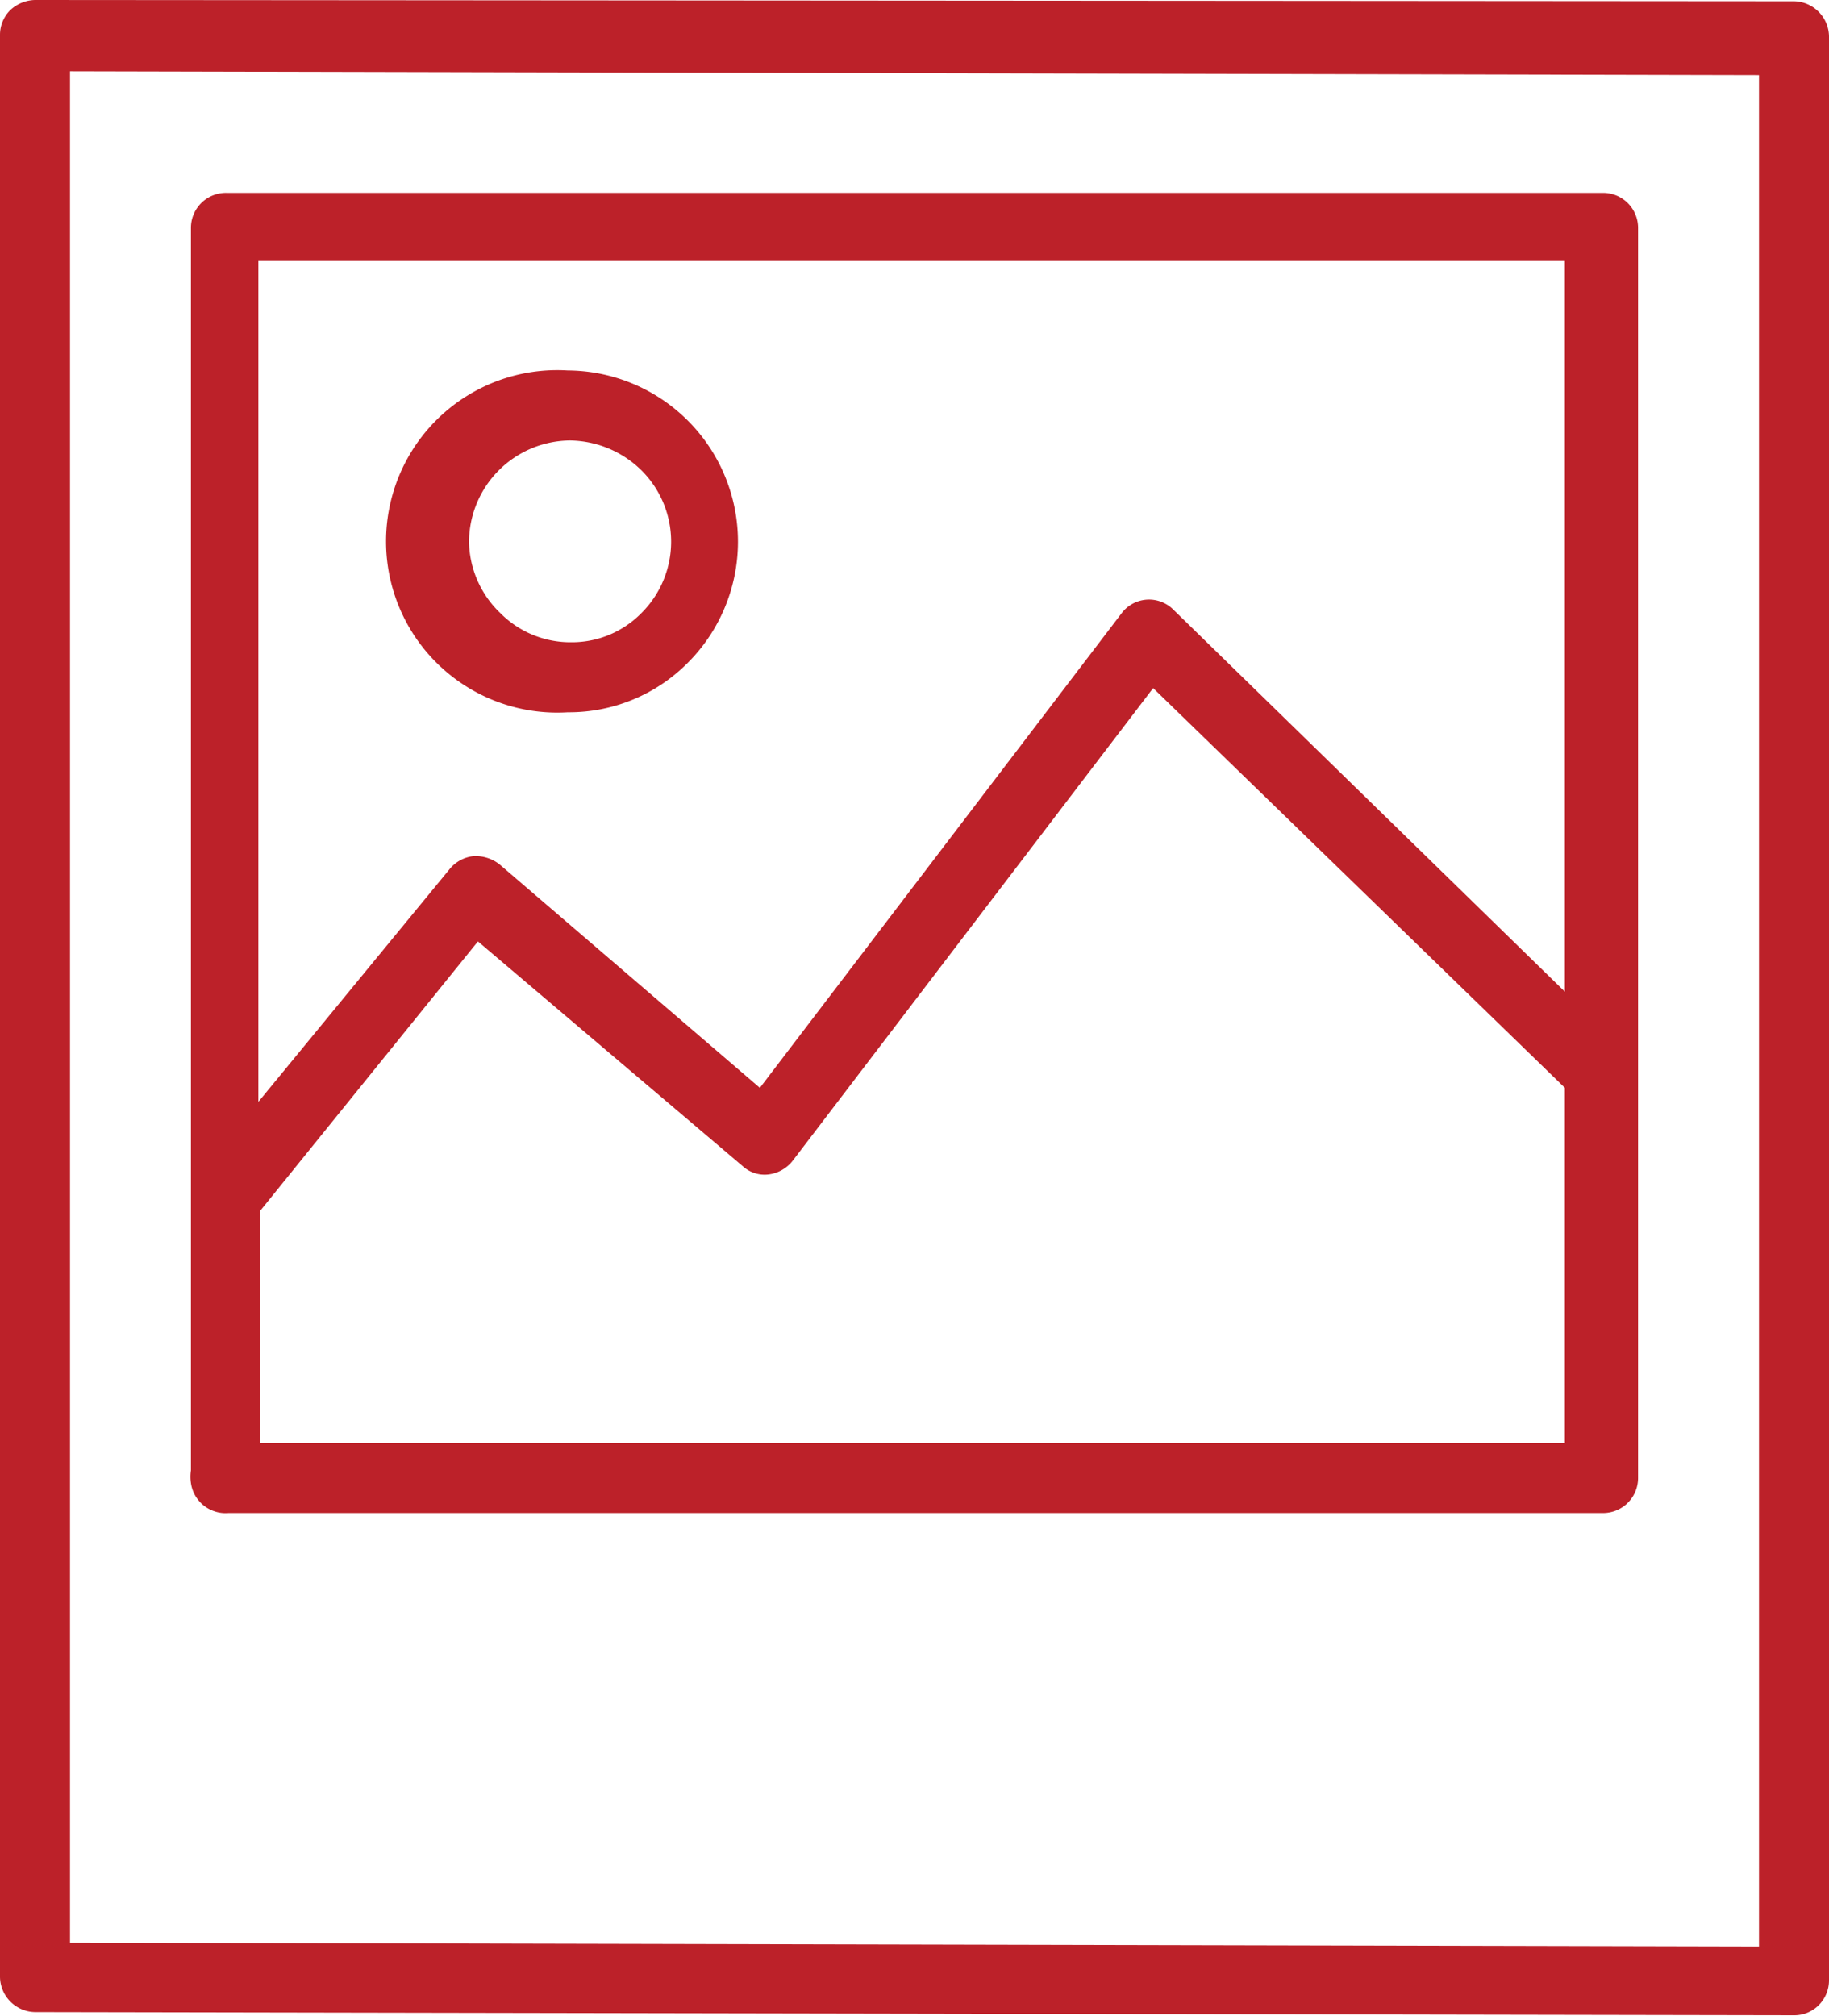
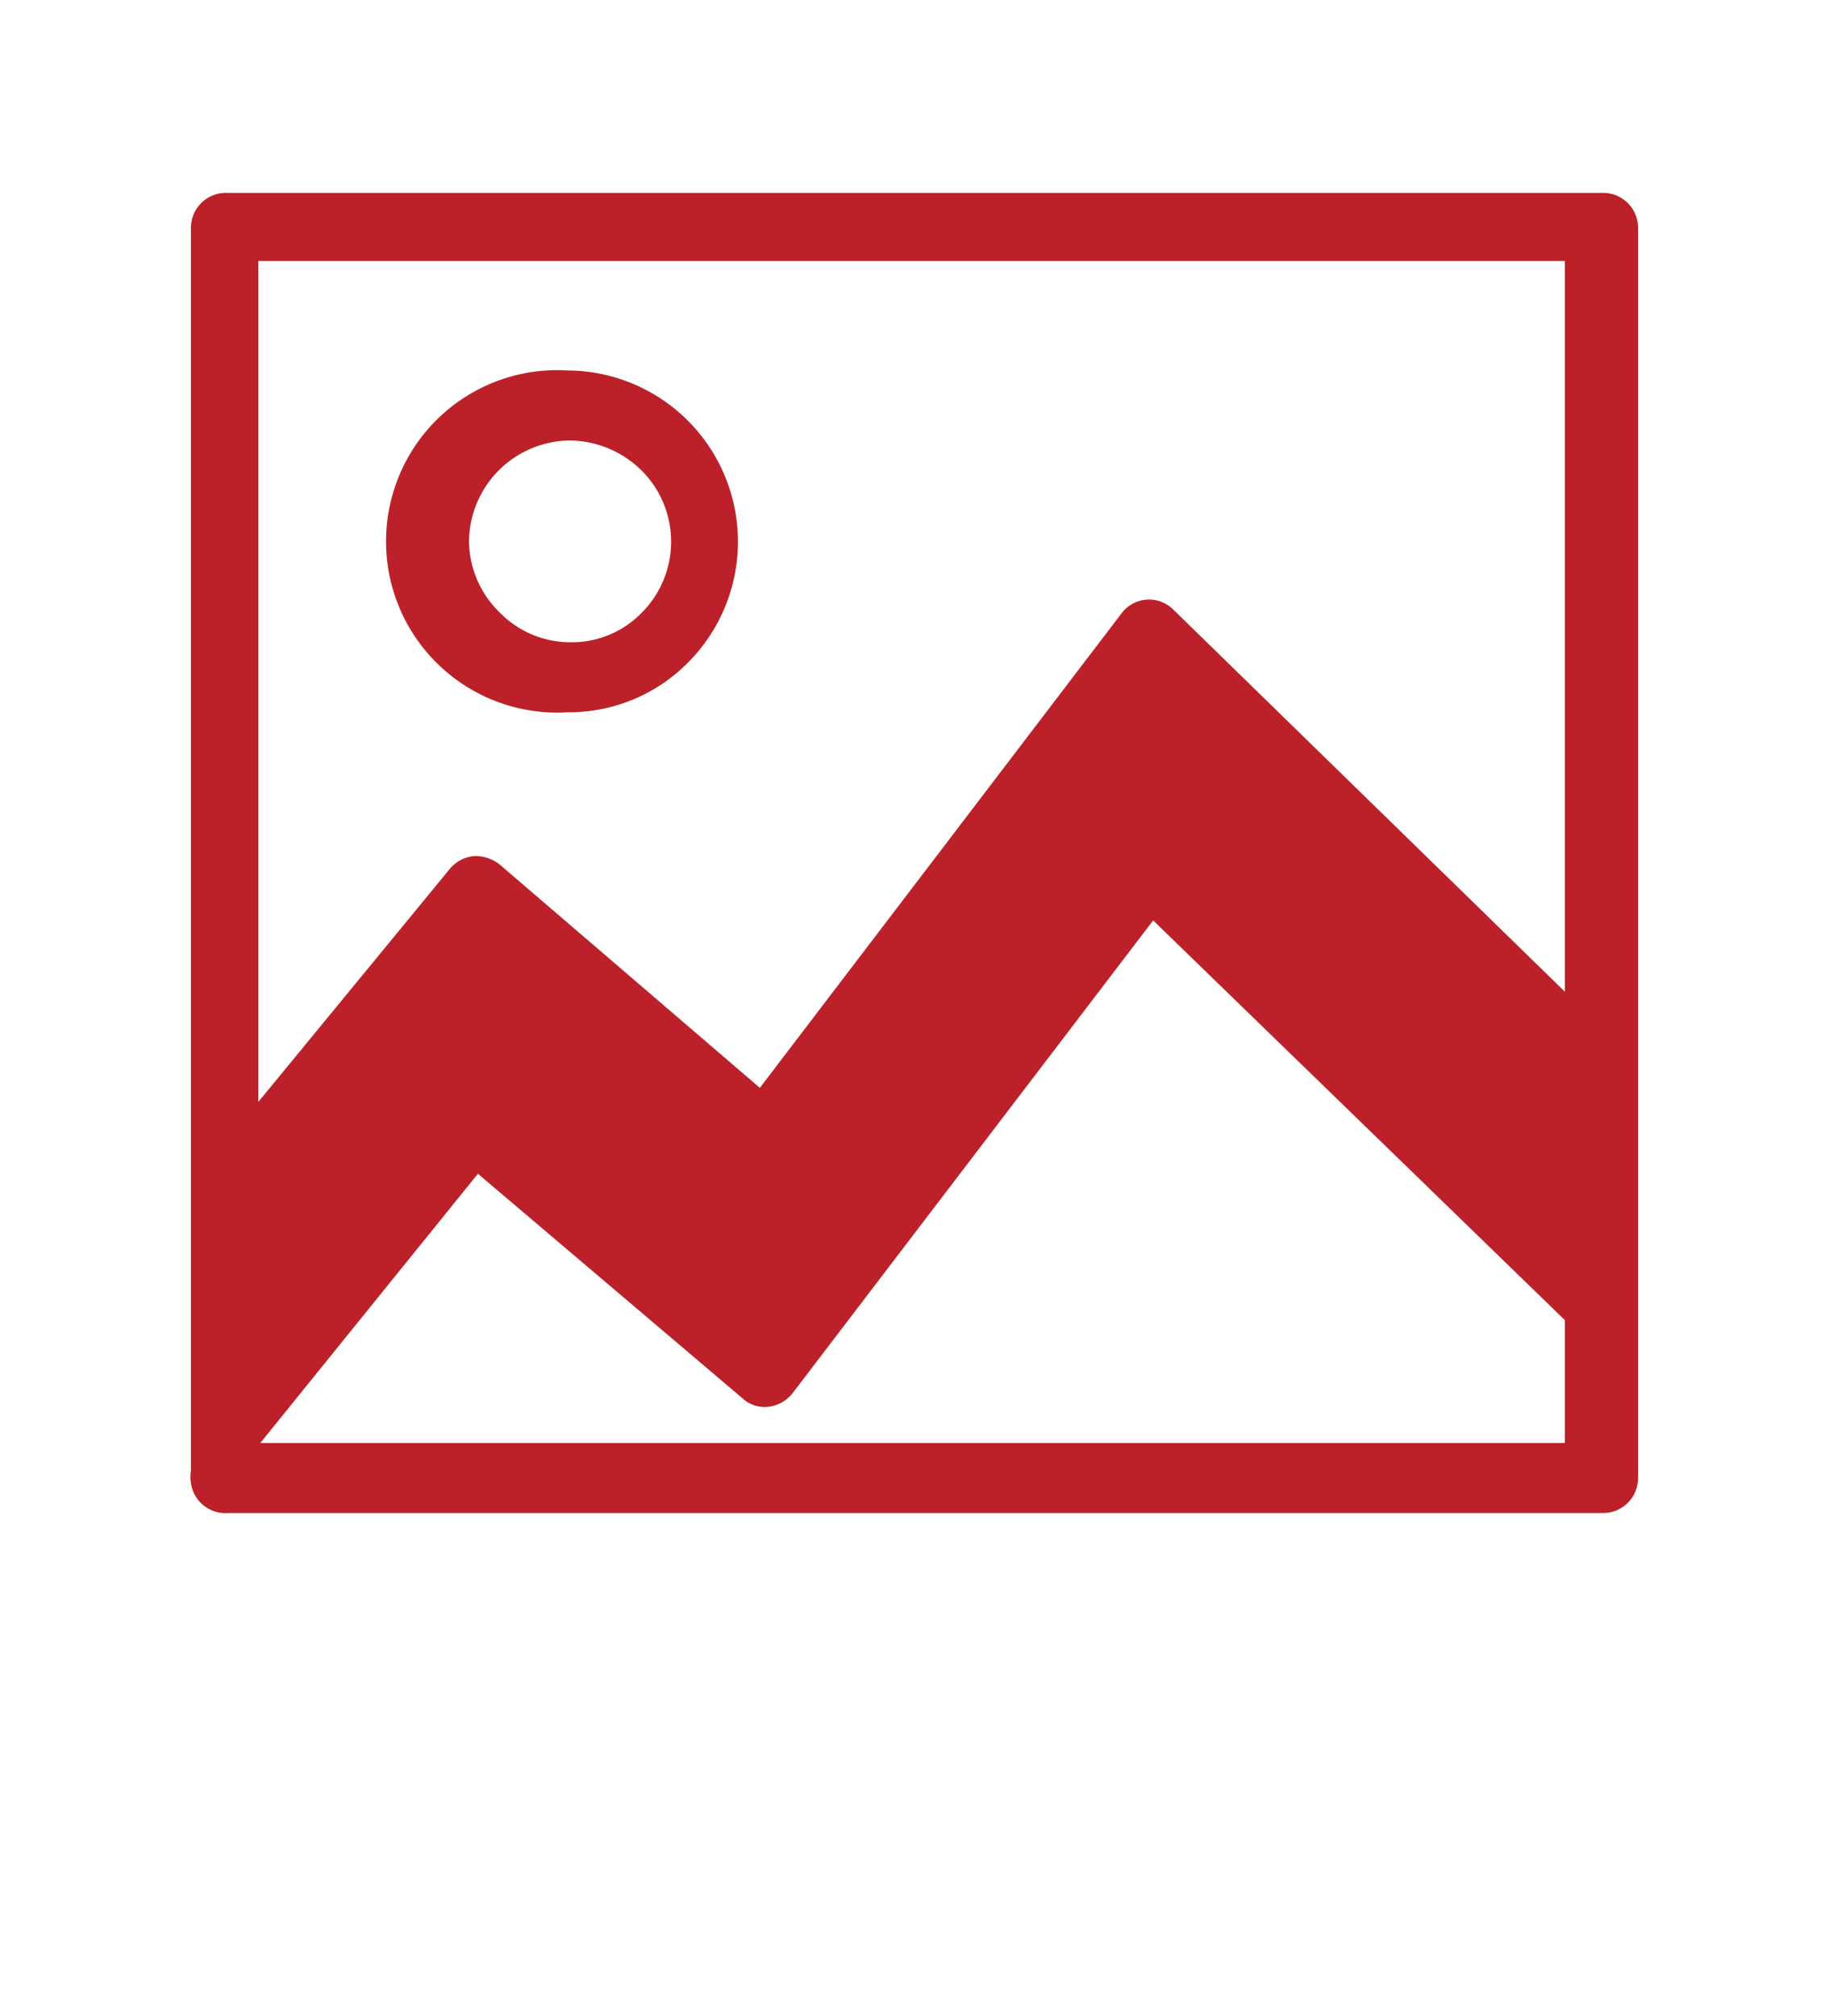
<svg xmlns="http://www.w3.org/2000/svg" id="Layer_1" data-name="Layer 1" viewBox="0 0 28.74 31.67">
  <defs>
    <style>.cls-1{fill:#bc2129;}</style>
  </defs>
  <title>foto rosso</title>
-   <path class="cls-1" d="M567.18 309.42h0a.59.59.0 00-.39.16.55.55.0 00-.16.39v30.5a.56.56.0 00.55.56l27.64.05h0a.54.54.0 00.39-.16.55.55.0 00.16-.39V310a.56.56.0 00-.55-.56zM594.27 340l-26.54-.06v-29.4l26.54.06z" transform="translate(-566.63 -309.42)" />
  <path class="cls-1" d="M575.55 320.61a2.63 2.63.0 001.89-.78 2.69 2.69.0 00-1.89-4.59h0a2.69 2.69.0 100 5.37zM574 317.93a1.6 1.6.0 011.59-1.59h0a1.63 1.63.0 011.12.47 1.58 1.58.0 010 2.24 1.53 1.53.0 01-1.11.46h0a1.55 1.55.0 01-1.11-.46A1.58 1.58.0 01574 317.93z" transform="translate(-566.63 -309.42)" />
-   <path class="cls-1" d="M570.22 333.19h21.6a.55.55.0 00.55-.55V313a.55.55.0 00-.55-.55H570.19a.55.55.0 00-.56.55v19.52a.65.65.0 000 .2A.55.55.0 00570.22 333.19zm21-1.25v.15h-20.5v-3.65l3.42-4.23 4.16 3.53a.51.51.0 00.41.13.57.57.0 00.38-.22l5.66-7.42 6.47 6.28zm-20.53-18.42h20.53V325l-6.15-6a.54.54.0 00-.82.06l-5.68 7.45L574.48 323a.61.61.0 00-.41-.13.56.56.0 00-.38.21l-3 3.65z" transform="translate(-566.63 -309.42)" />
+   <path class="cls-1" d="M570.22 333.19h21.6a.55.55.0 00.55-.55V313a.55.55.0 00-.55-.55H570.19a.55.55.0 00-.56.55v19.52a.65.65.0 000 .2A.55.55.0 00570.22 333.19zm21-1.25v.15h-20.5l3.42-4.23 4.16 3.53a.51.51.0 00.41.13.57.57.0 00.38-.22l5.66-7.42 6.47 6.28zm-20.53-18.42h20.53V325l-6.15-6a.54.54.0 00-.82.06l-5.68 7.45L574.48 323a.61.61.0 00-.41-.13.56.56.0 00-.38.21l-3 3.65z" transform="translate(-566.63 -309.42)" />
</svg>